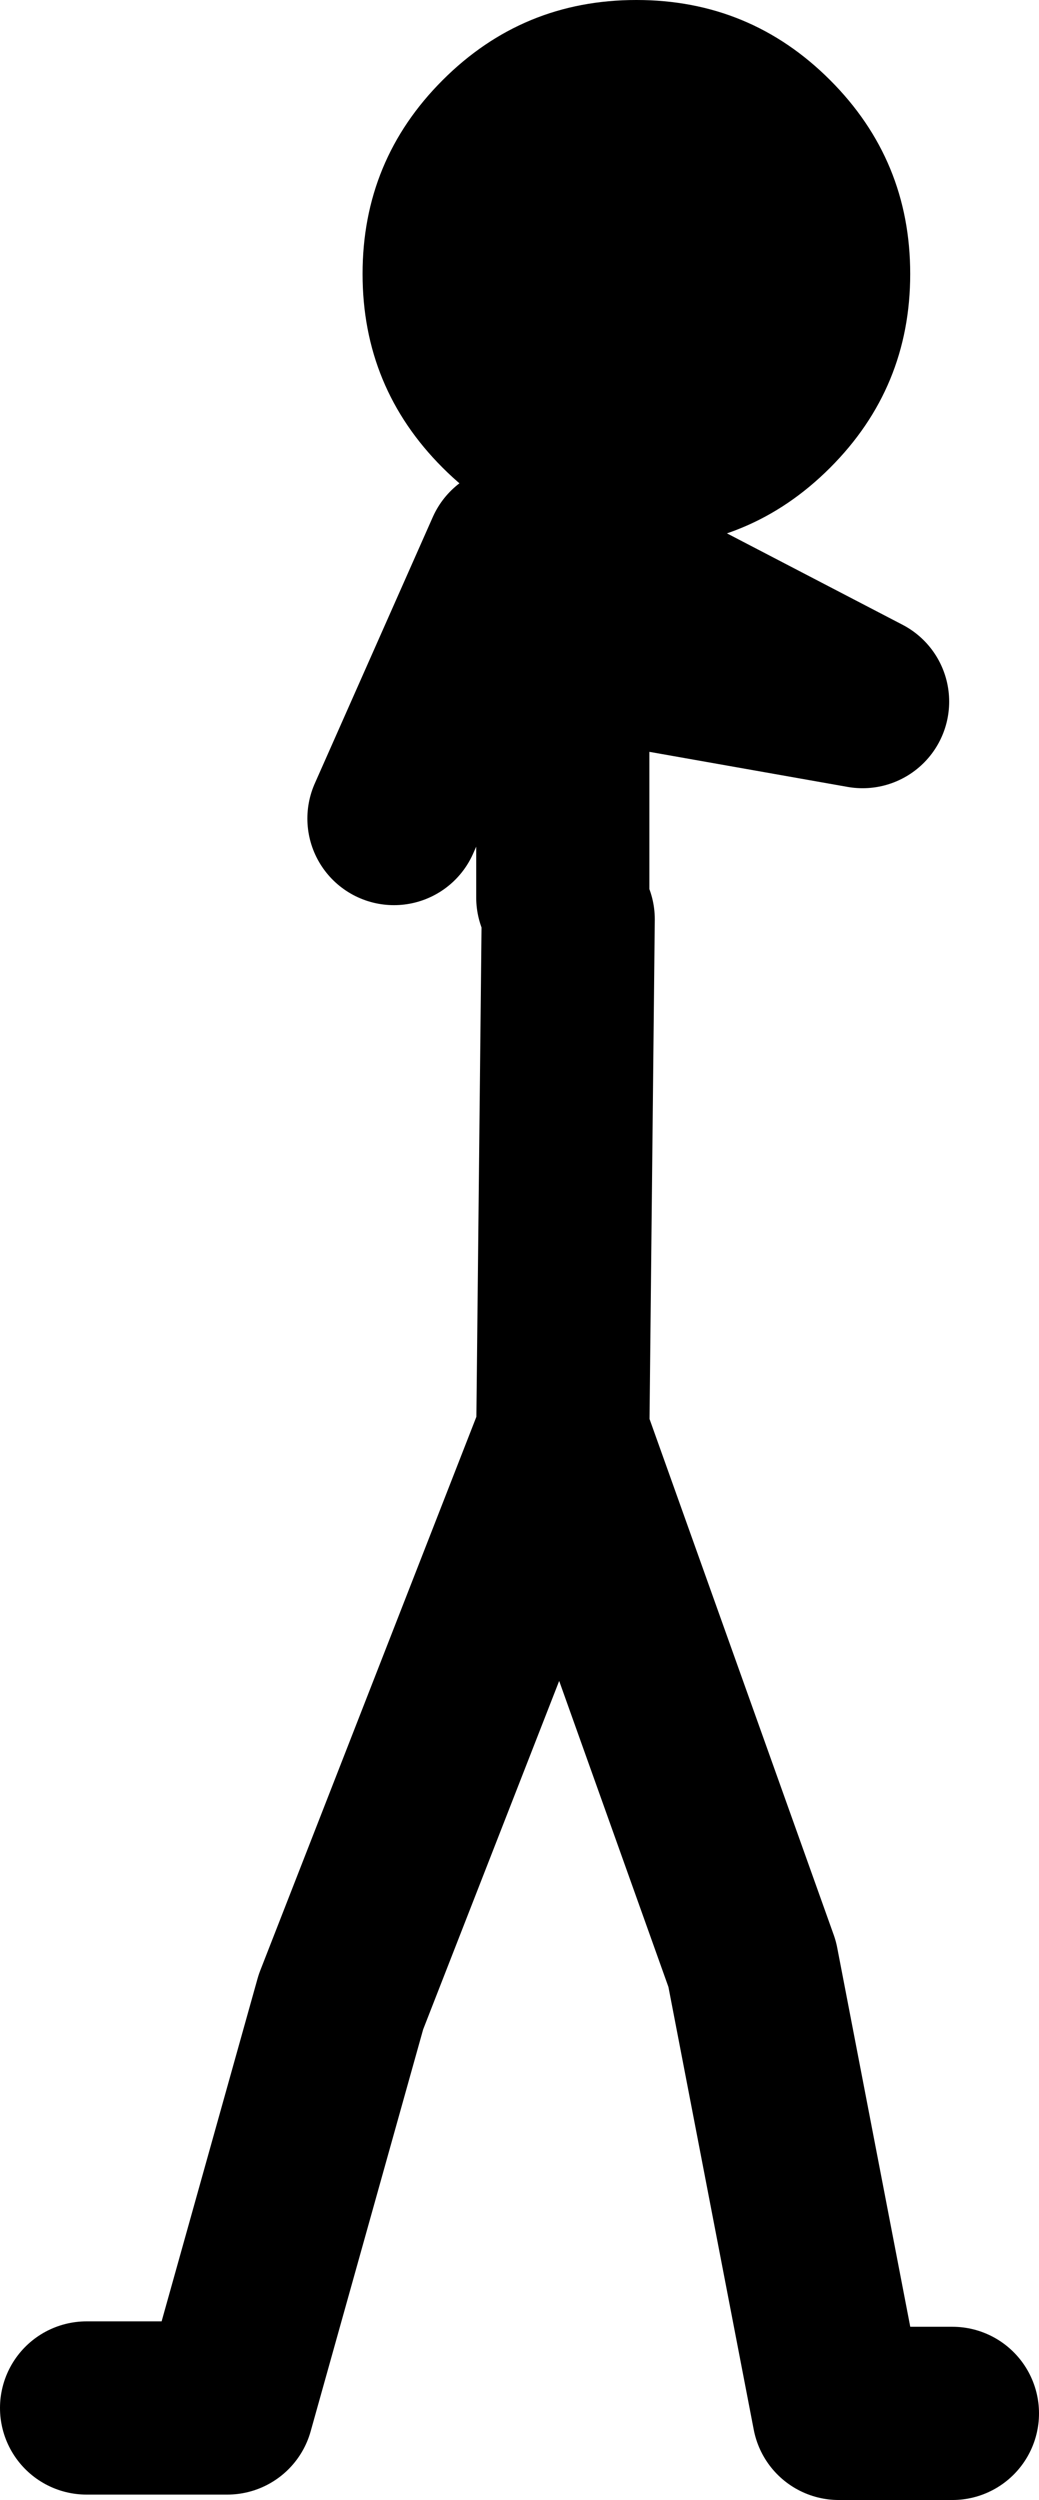
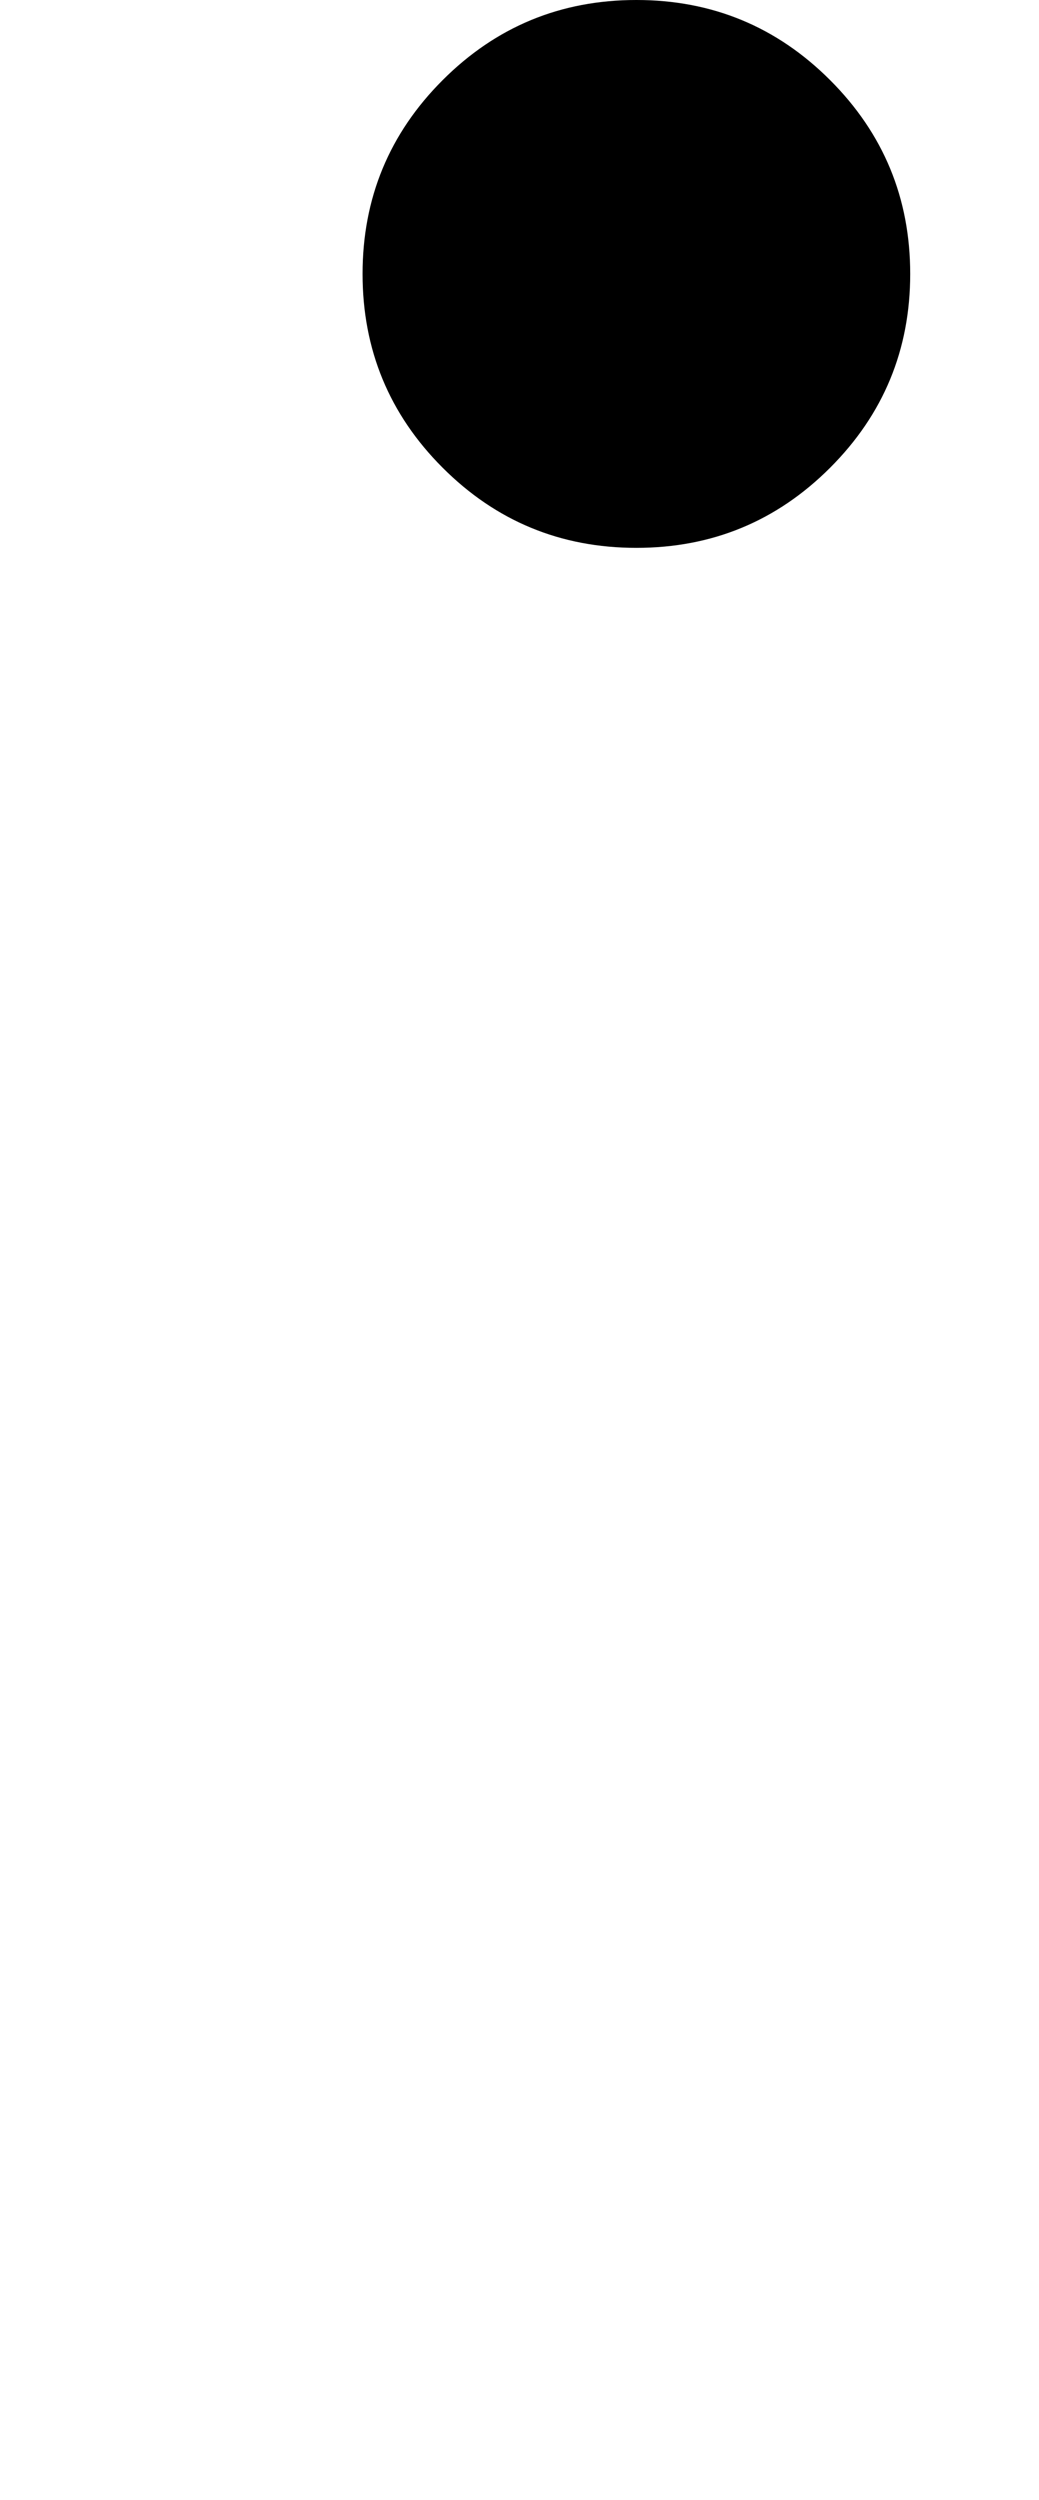
<svg xmlns="http://www.w3.org/2000/svg" height="115.45px" width="48.0px">
  <g transform="matrix(1.0, 0.0, 0.0, 1.0, 27.05, 26.3)">
-     <path d="M16.95 85.15 L11.7 85.15 7.7 64.4 -1.05 39.9 -11.3 66.15 -16.55 84.9 -23.05 84.9 M-1.05 39.9 L-0.8 16.15 M0.5 -0.3 L12.8 6.1 -1.05 3.65 -1.05 15.15 M-1.05 -1.35 L-1.05 3.65 M-3.4 -0.8 L-8.85 11.5" fill="none" stroke="#000000" stroke-linecap="round" stroke-linejoin="round" stroke-width="8.0" />
    <path d="M2.35 -1.0 Q-2.9 -1.0 -6.6 -4.7 -10.3 -8.4 -10.3 -13.65 -10.3 -18.9 -6.6 -22.6 -2.9 -26.3 2.35 -26.3 7.6 -26.3 11.3 -22.6 15.0 -18.9 15.0 -13.65 15.0 -8.4 11.3 -4.7 7.6 -1.0 2.35 -1.0" fill="#000000" fill-rule="evenodd" stroke="none" />
  </g>
</svg>